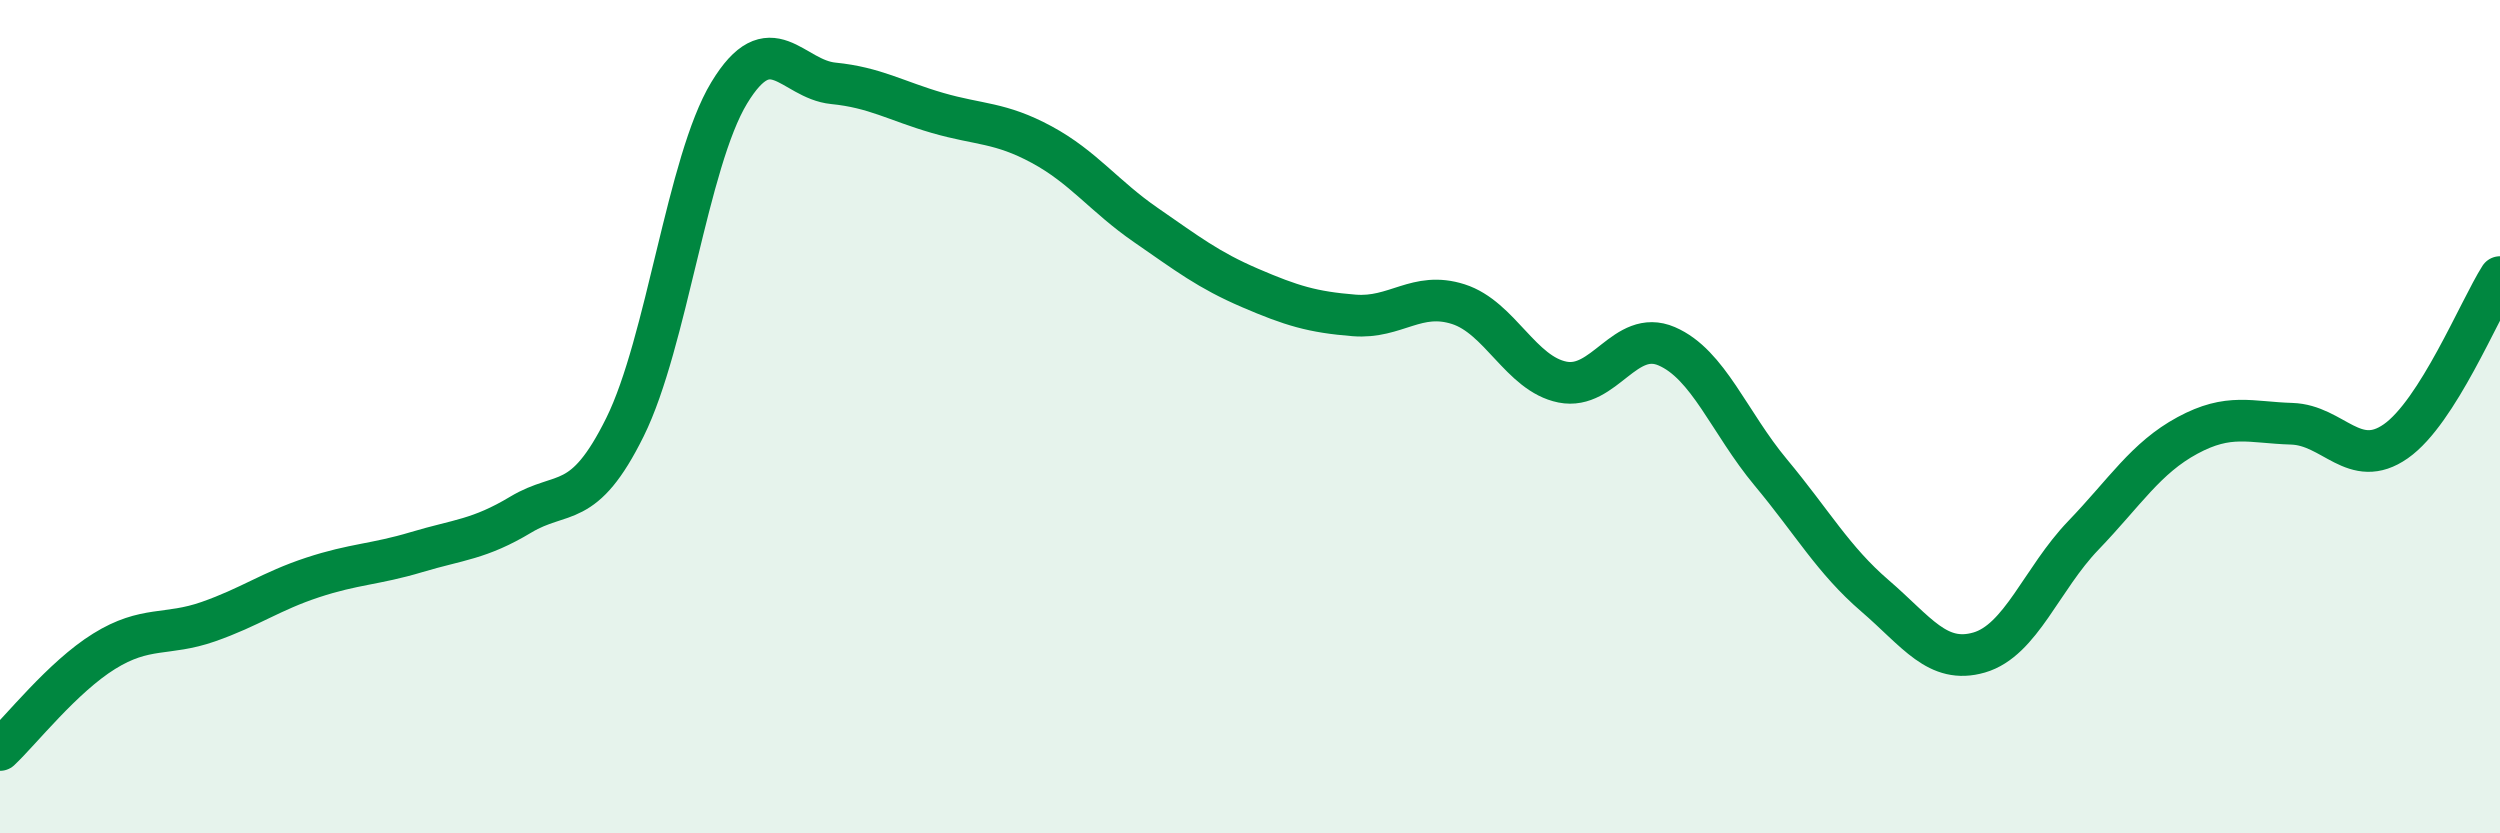
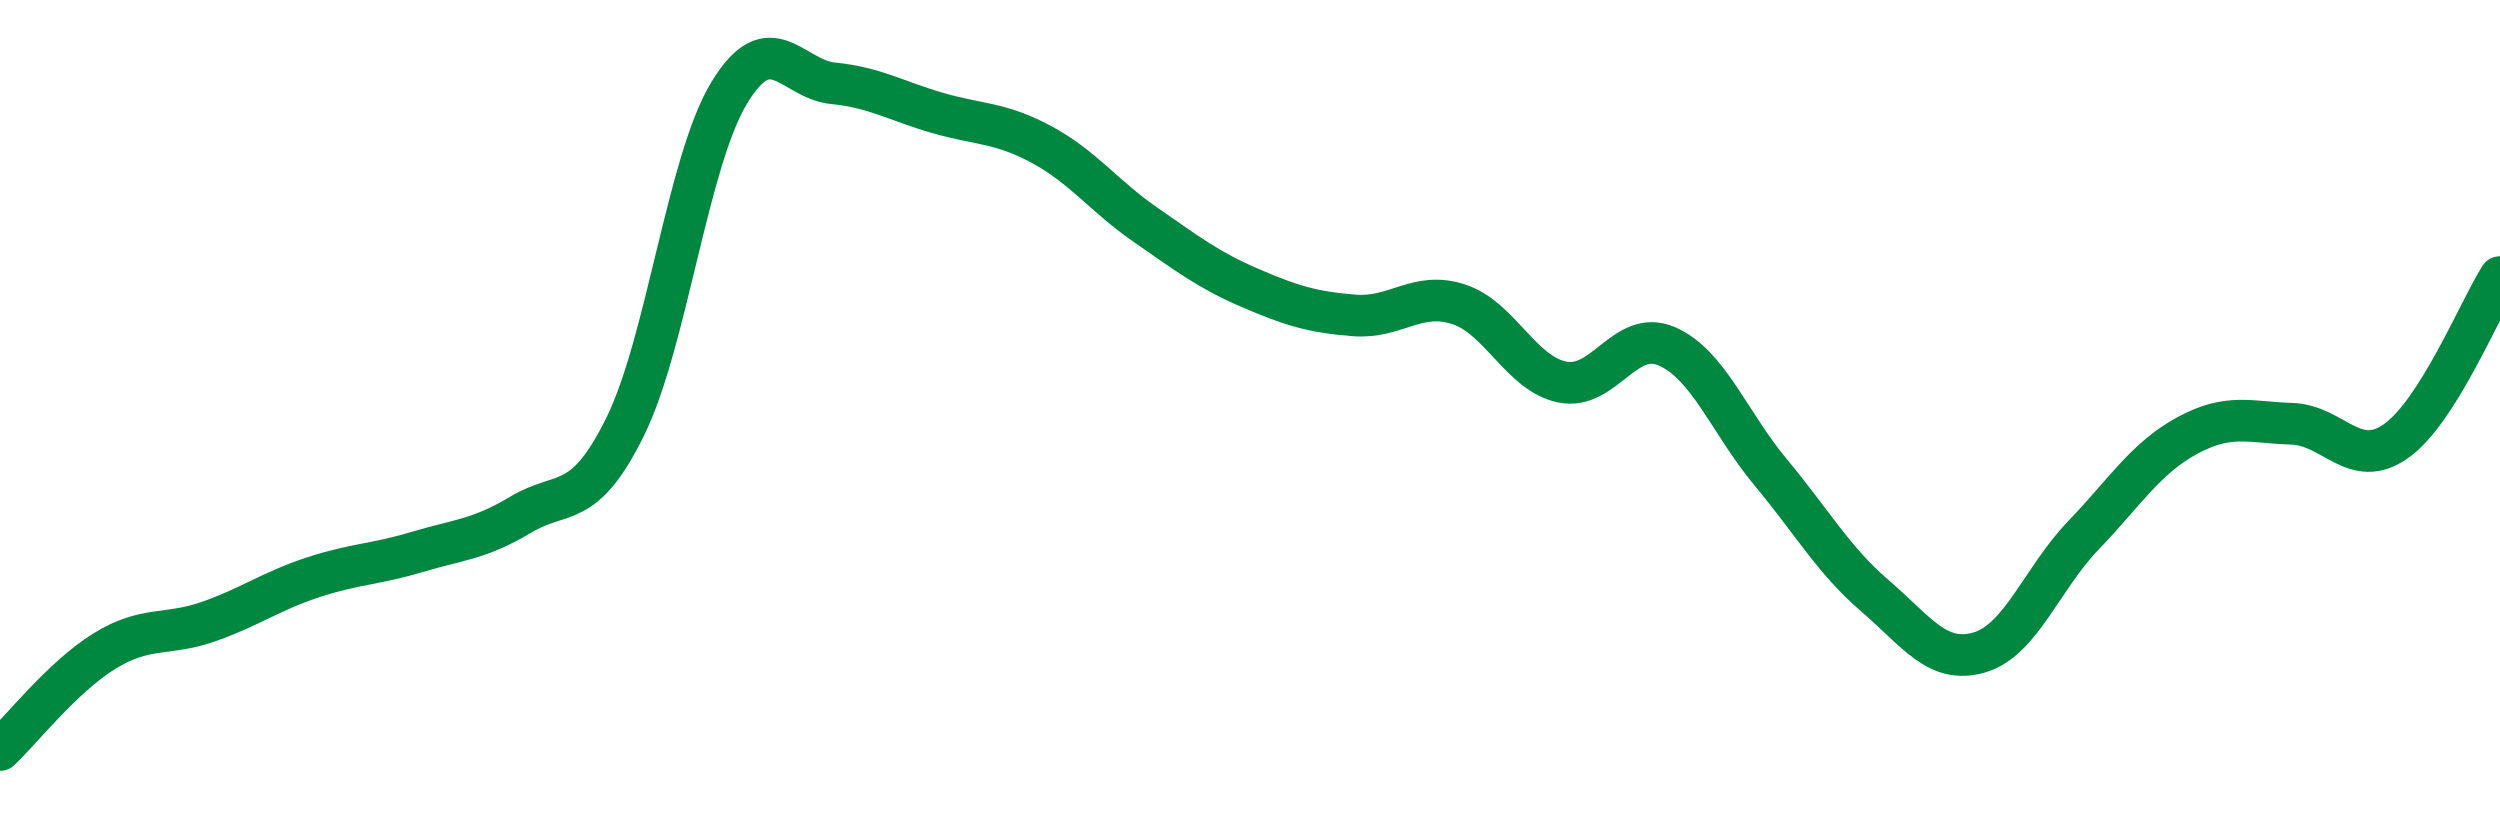
<svg xmlns="http://www.w3.org/2000/svg" width="60" height="20" viewBox="0 0 60 20">
-   <path d="M 0,18 C 0.5,17.53 1.5,16.25 2.5,15.63 C 3.5,15.01 4,15.27 5,14.92 C 6,14.57 6.5,14.19 7.5,13.86 C 8.5,13.53 9,13.55 10,13.25 C 11,12.95 11.5,12.95 12.5,12.35 C 13.5,11.75 14,12.27 15,10.25 C 16,8.23 16.5,3.88 17.5,2.23 C 18.5,0.58 19,1.9 20,2 C 21,2.1 21.5,2.42 22.5,2.71 C 23.5,3 24,2.93 25,3.47 C 26,4.01 26.5,4.71 27.5,5.4 C 28.5,6.09 29,6.48 30,6.91 C 31,7.34 31.5,7.49 32.5,7.57 C 33.5,7.65 34,6.98 35,7.3 C 36,7.62 36.5,8.97 37.5,9.17 C 38.5,9.37 39,7.88 40,8.31 C 41,8.74 41.5,10.14 42.5,11.34 C 43.5,12.54 44,13.44 45,14.3 C 46,15.16 46.5,15.95 47.5,15.66 C 48.5,15.37 49,13.89 50,12.85 C 51,11.81 51.5,10.99 52.5,10.45 C 53.5,9.91 54,10.14 55,10.17 C 56,10.2 56.5,11.29 57.5,10.59 C 58.5,9.89 59.5,7.44 60,6.65L60 20L0 20Z" fill="#008740" opacity="0.1" stroke-linecap="round" stroke-linejoin="round" />
  <path d="M 0,18 C 0.5,17.53 1.5,16.25 2.5,15.63 C 3.5,15.01 4,15.27 5,14.92 C 6,14.57 6.5,14.19 7.5,13.86 C 8.5,13.53 9,13.55 10,13.25 C 11,12.95 11.5,12.95 12.5,12.35 C 13.5,11.75 14,12.27 15,10.25 C 16,8.23 16.5,3.88 17.5,2.23 C 18.5,0.58 19,1.9 20,2 C 21,2.1 21.5,2.42 22.5,2.71 C 23.5,3 24,2.93 25,3.47 C 26,4.01 26.5,4.71 27.5,5.4 C 28.5,6.09 29,6.48 30,6.91 C 31,7.34 31.5,7.49 32.5,7.57 C 33.5,7.65 34,6.98 35,7.3 C 36,7.62 36.5,8.97 37.5,9.17 C 38.5,9.37 39,7.88 40,8.31 C 41,8.74 41.5,10.14 42.5,11.34 C 43.5,12.54 44,13.44 45,14.3 C 46,15.16 46.5,15.95 47.5,15.66 C 48.5,15.37 49,13.89 50,12.85 C 51,11.81 51.5,10.99 52.5,10.45 C 53.5,9.91 54,10.14 55,10.17 C 56,10.2 56.5,11.29 57.5,10.59 C 58.5,9.89 59.5,7.44 60,6.65" stroke="#008740" stroke-width="1" fill="none" stroke-linecap="round" stroke-linejoin="round" />
</svg>